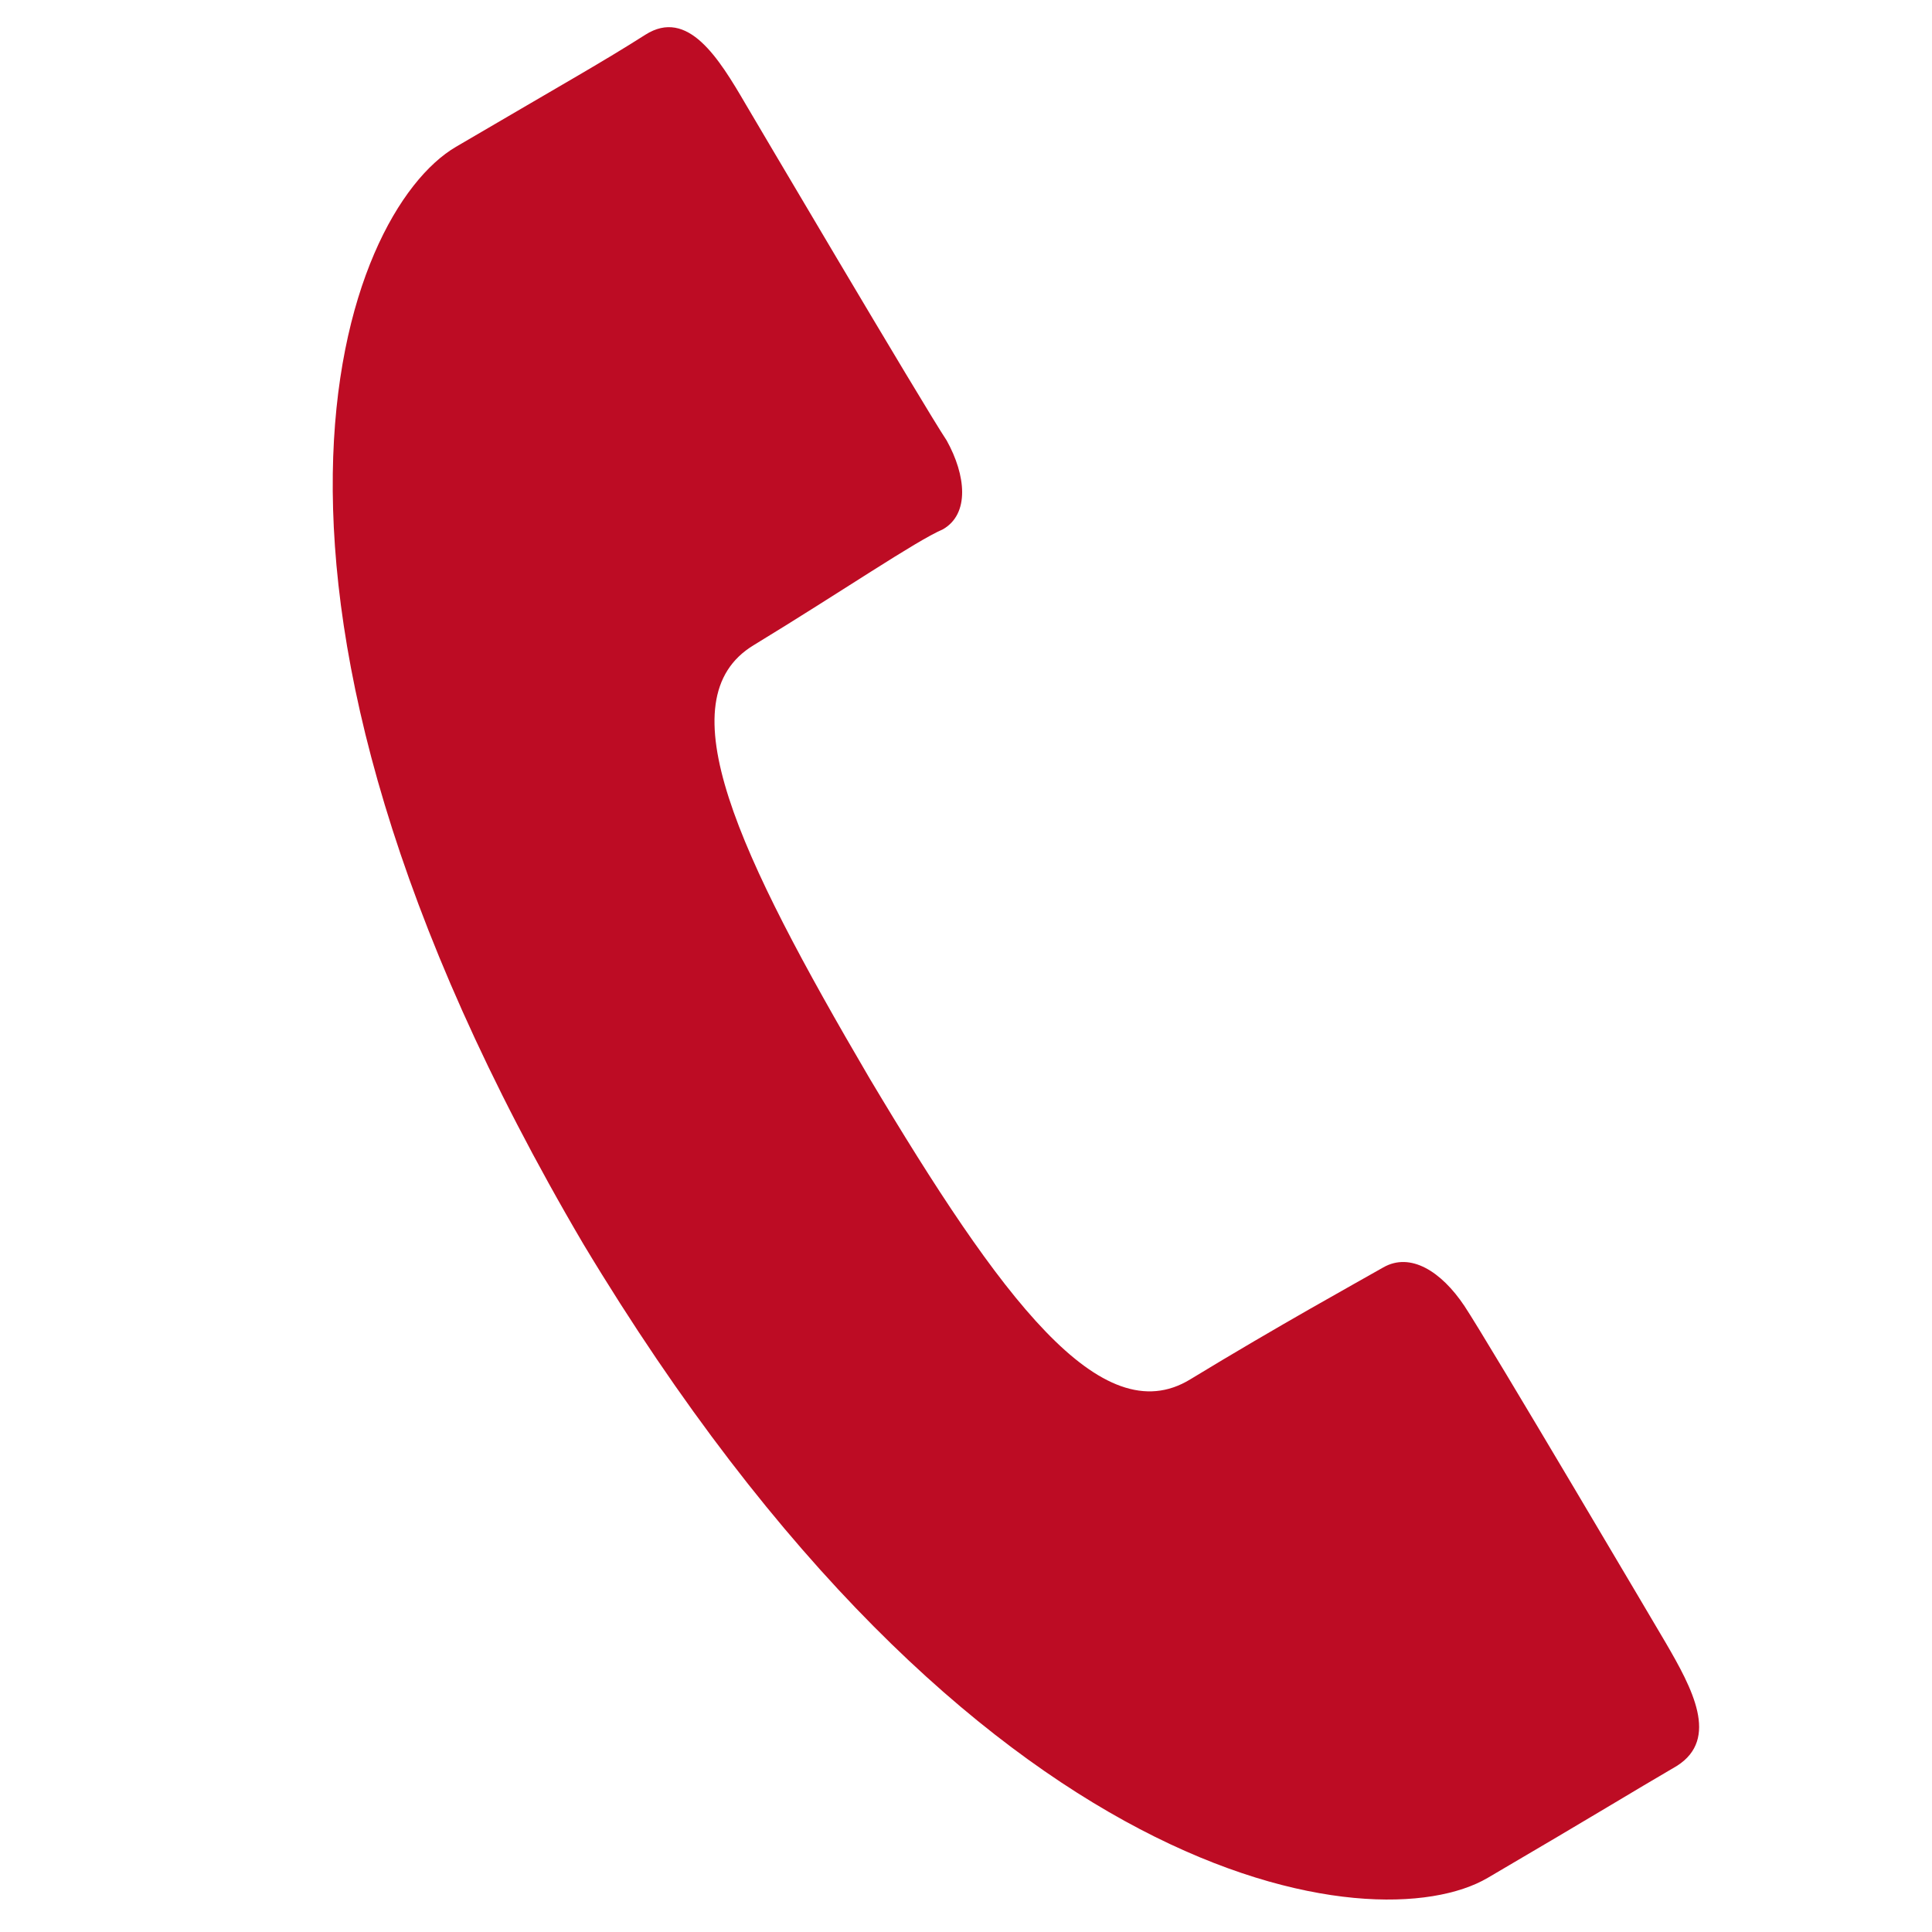
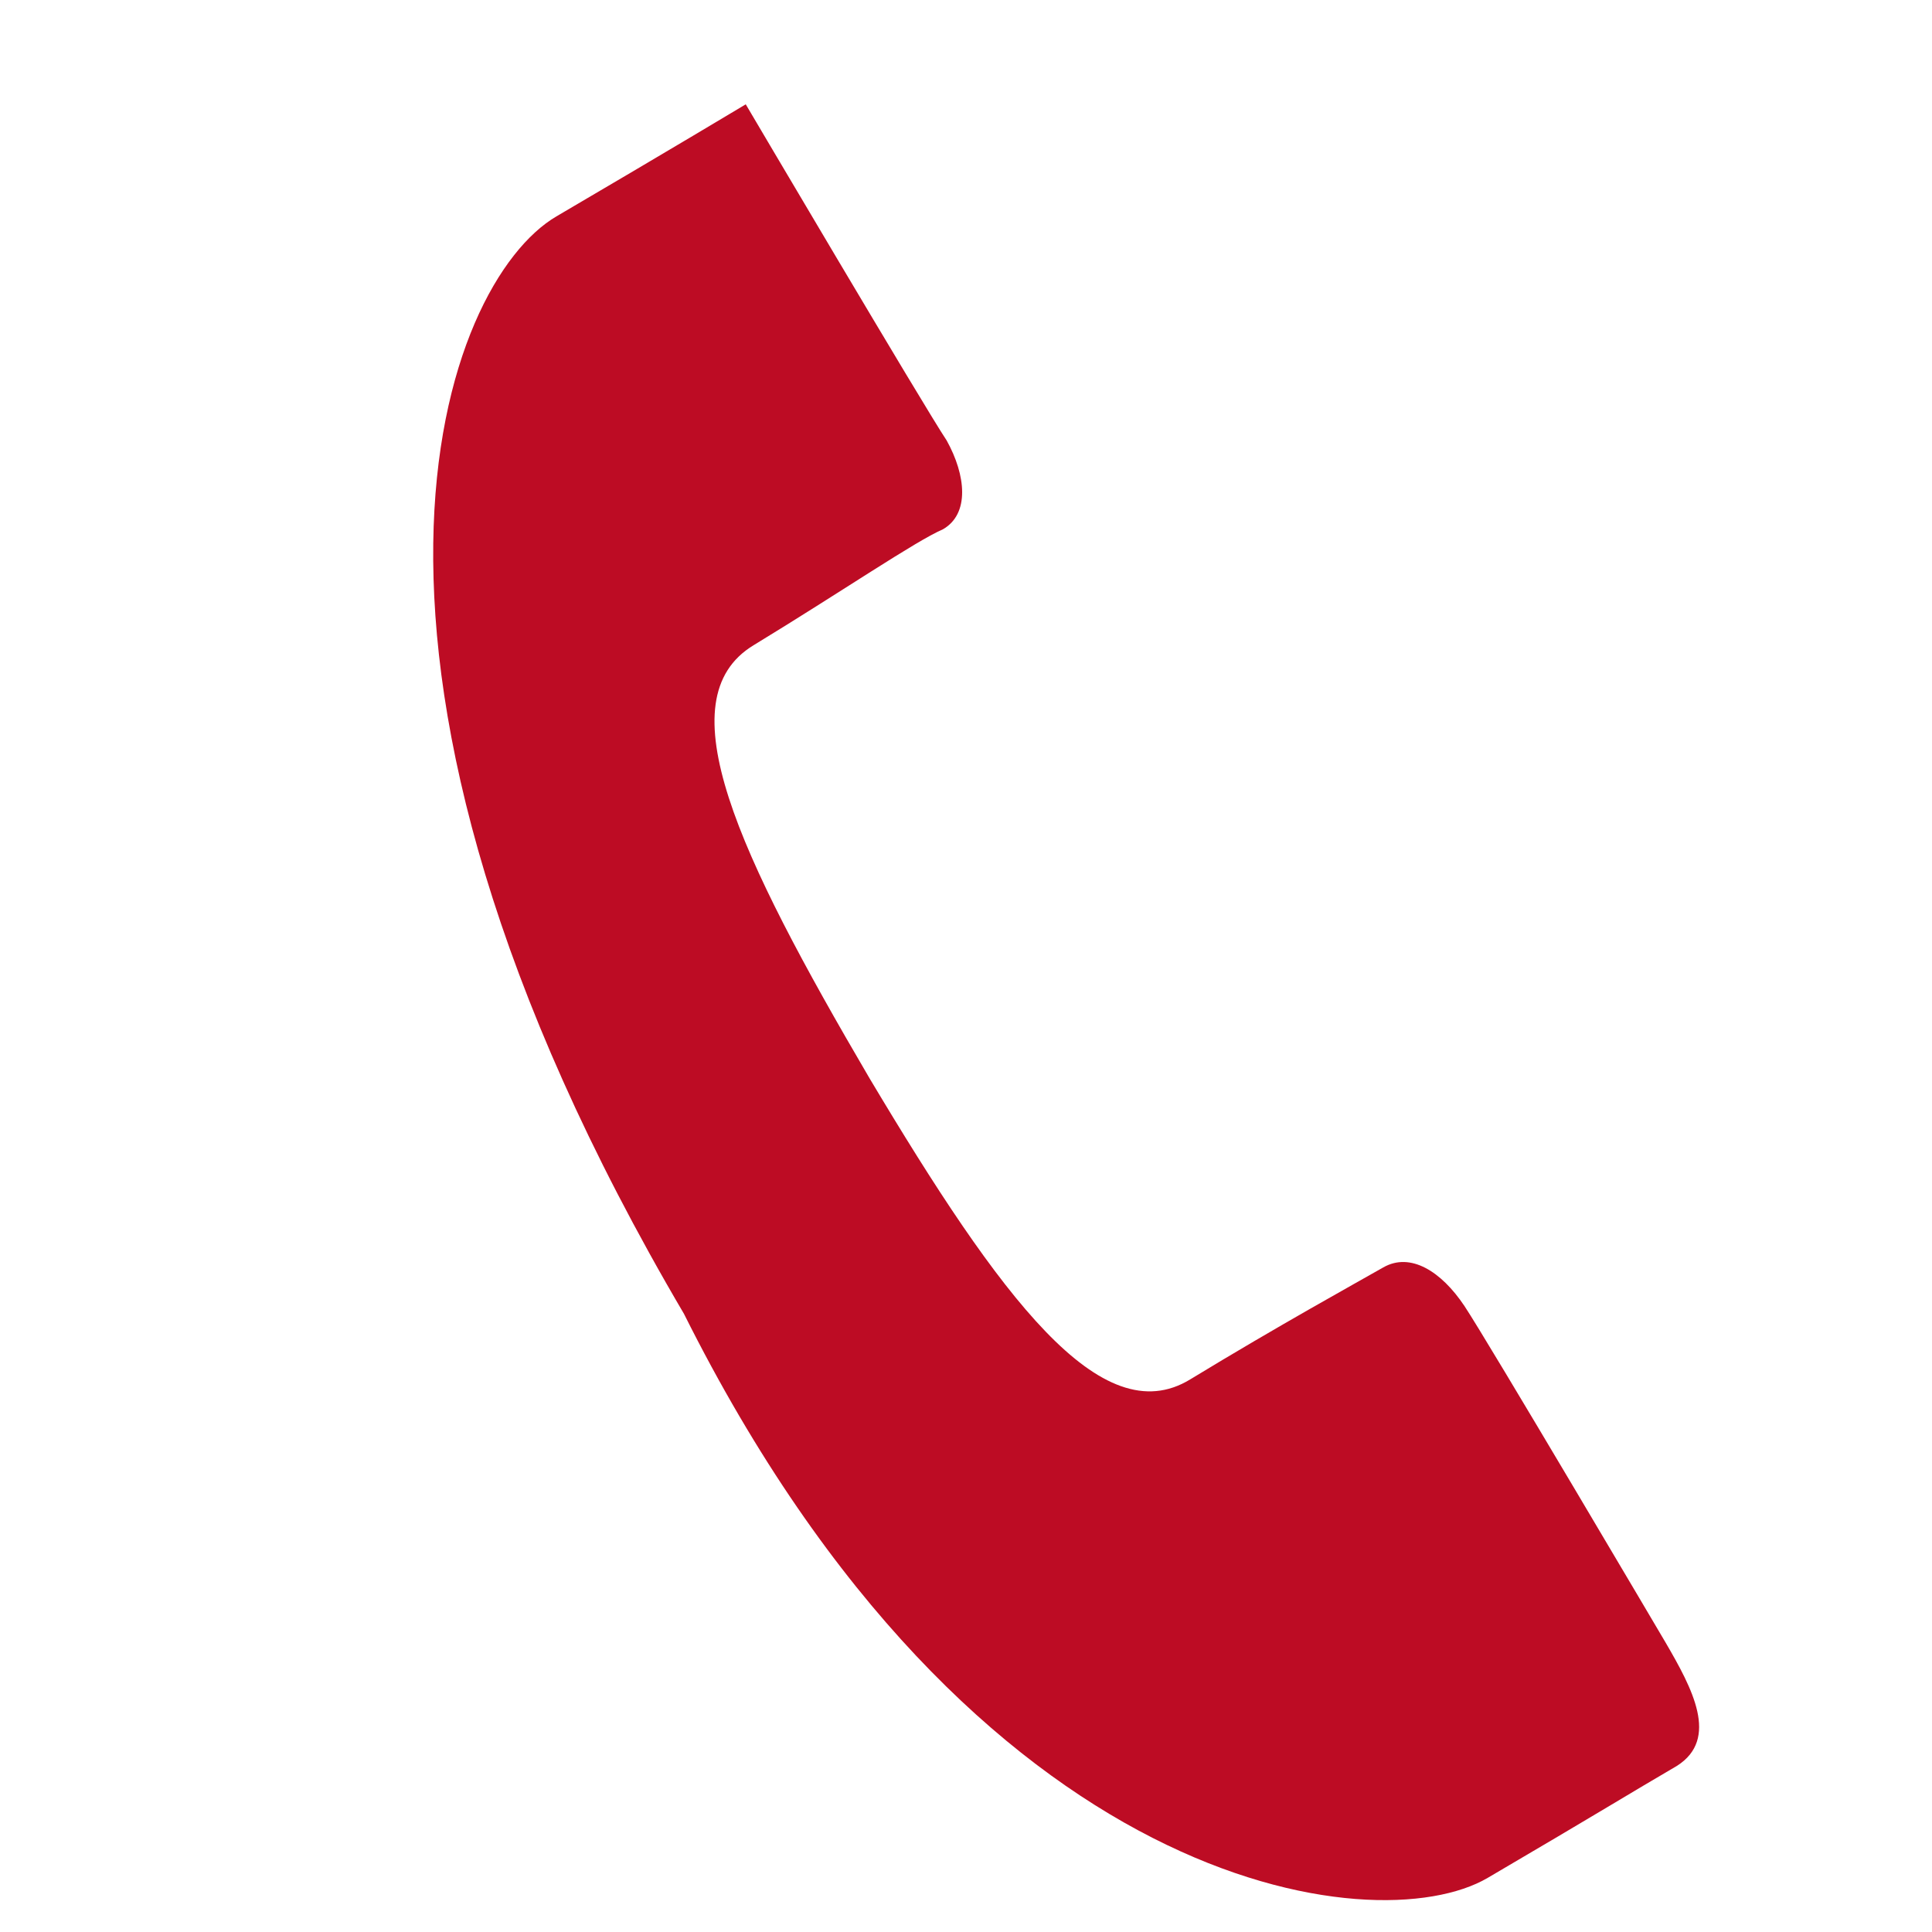
<svg xmlns="http://www.w3.org/2000/svg" version="1.1" id="レイヤー_1" x="0px" y="0px" viewBox="0 0 50 50" style="enable-background:new 0 0 50 50;" xml:space="preserve">
  <style type="text/css">
	.st0{fill:#BD0C24;}
</style>
-   <path class="st0" d="M19.5,16.7c2.3-1.4,4.2-2.7,4.9-3c0.7-0.4,0.6-1.4,0.1-2.3c-0.6-0.9-5.2-8.7-5.2-8.7c-0.7-1.2-1.5-2.5-2.6-1.8  s-2,1.2-4.9,2.9s-6.7,11.4,3.3,28.4C25.2,49,35.6,50.3,38.5,48.6s3.7-2.2,4.9-2.9c1.1-0.7,0.4-2-0.3-3.2c0,0-4.6-7.8-5.2-8.7  c-0.6-0.9-1.4-1.4-2.1-1c-0.7,0.4-2.7,1.5-5,2.9s-4.9-2.1-8.3-7.8C19.1,22.1,17.2,18.1,19.5,16.7z" />
+   <path class="st0" d="M19.5,16.7c2.3-1.4,4.2-2.7,4.9-3c0.7-0.4,0.6-1.4,0.1-2.3c-0.6-0.9-5.2-8.7-5.2-8.7s-2,1.2-4.9,2.9s-6.7,11.4,3.3,28.4C25.2,49,35.6,50.3,38.5,48.6s3.7-2.2,4.9-2.9c1.1-0.7,0.4-2-0.3-3.2c0,0-4.6-7.8-5.2-8.7  c-0.6-0.9-1.4-1.4-2.1-1c-0.7,0.4-2.7,1.5-5,2.9s-4.9-2.1-8.3-7.8C19.1,22.1,17.2,18.1,19.5,16.7z" />
</svg>